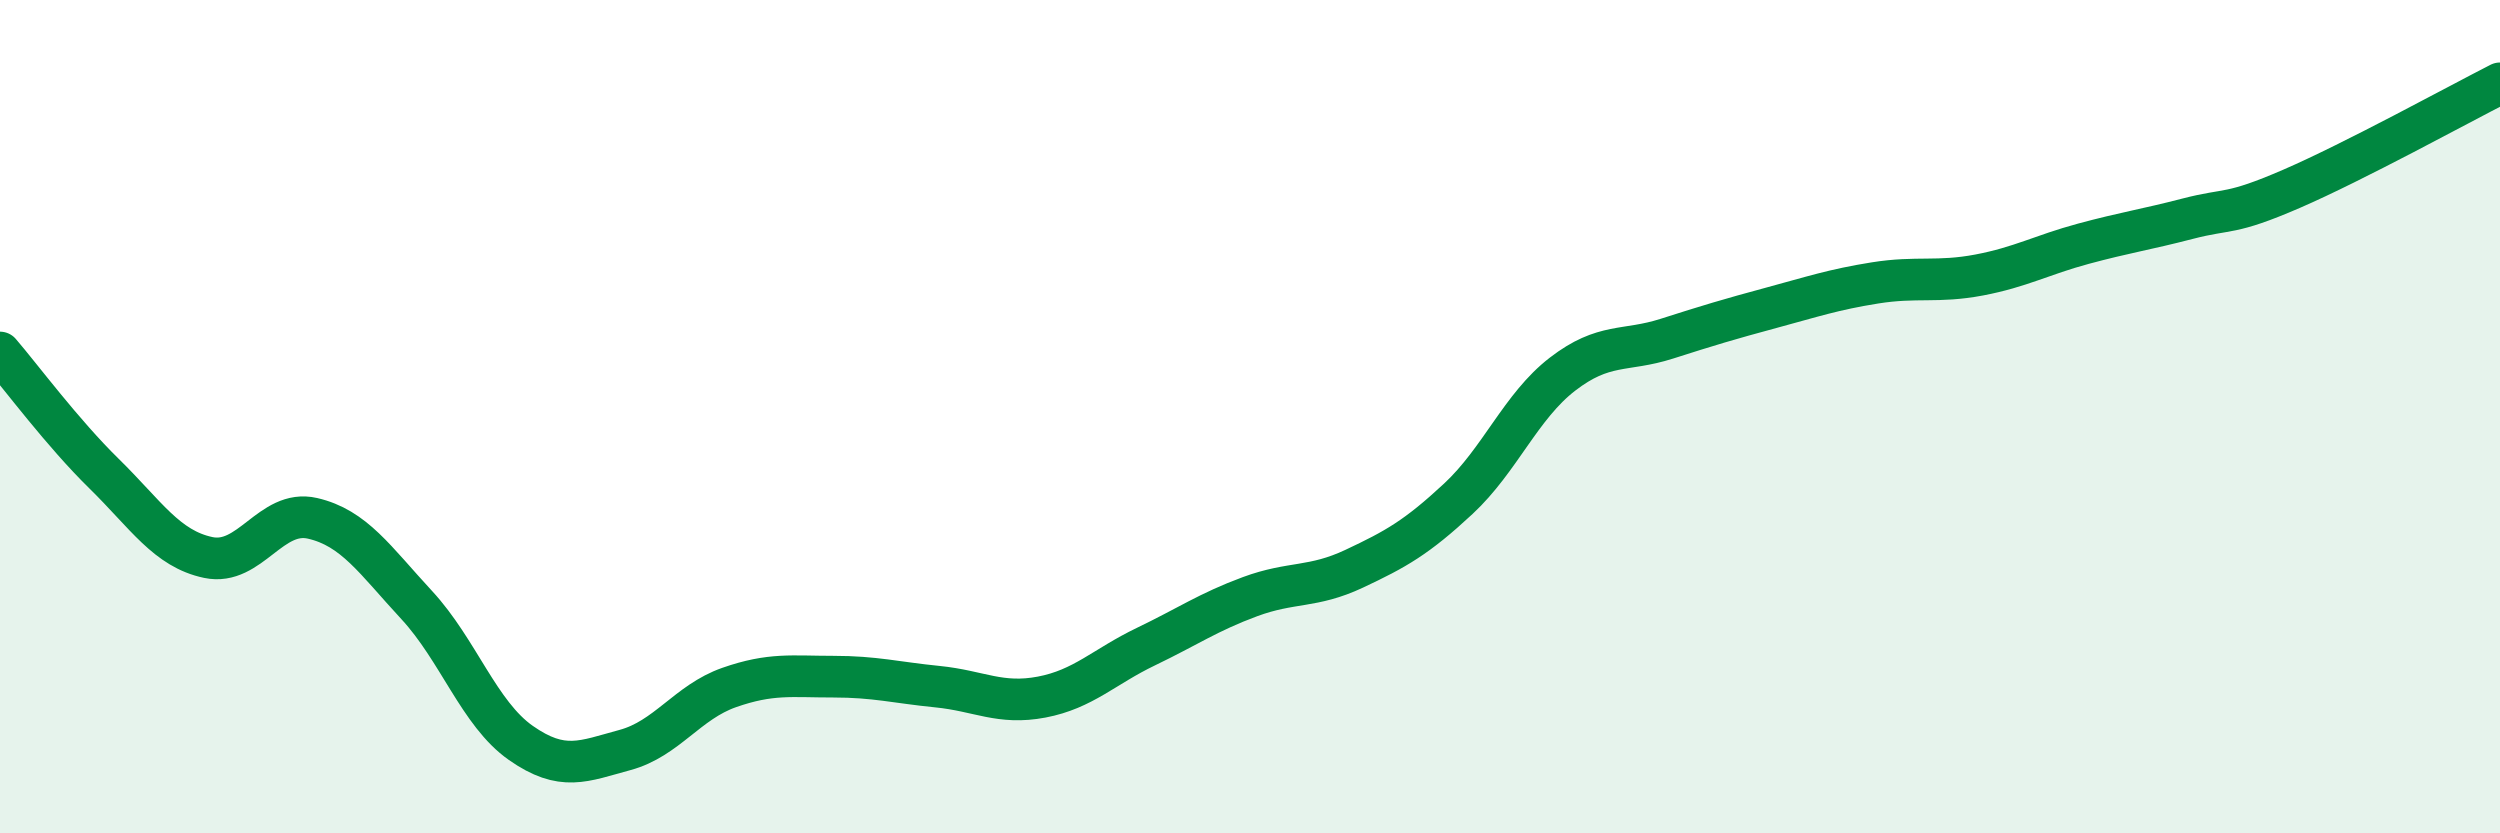
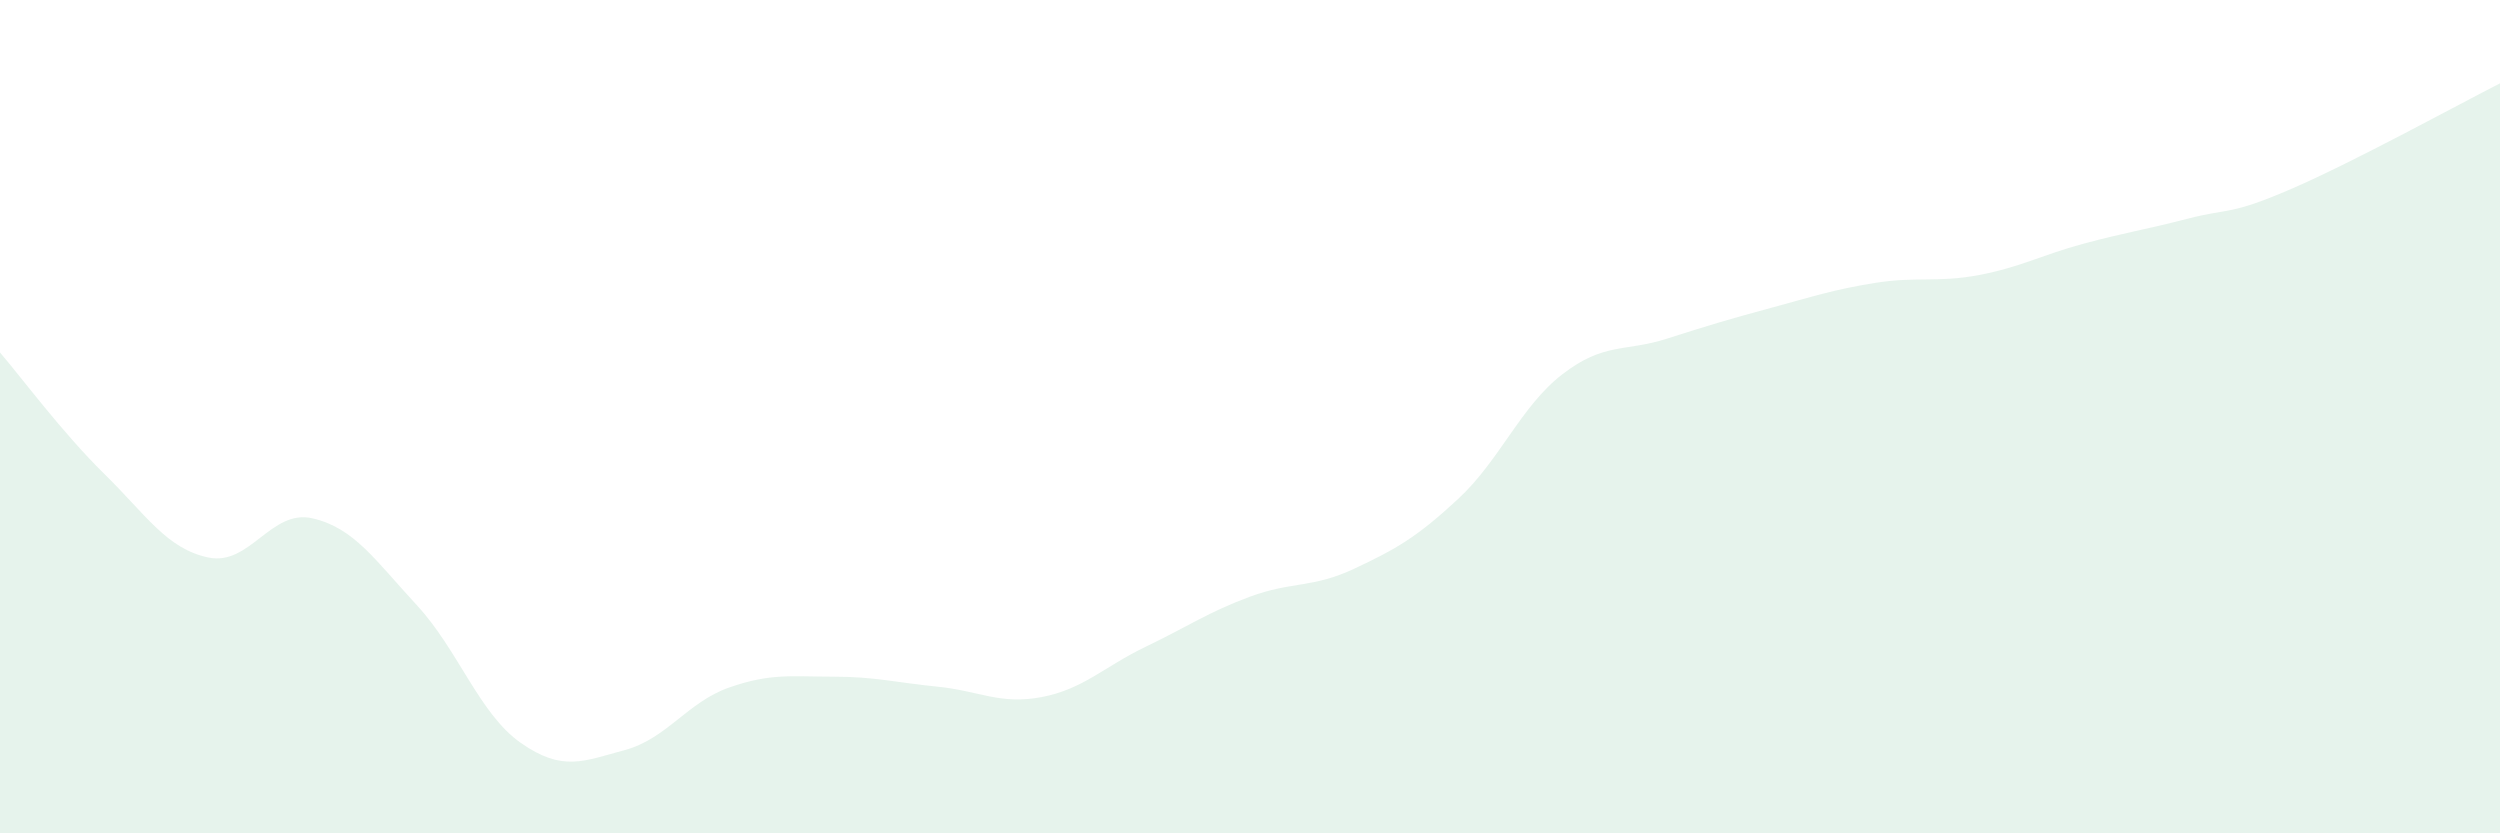
<svg xmlns="http://www.w3.org/2000/svg" width="60" height="20" viewBox="0 0 60 20">
  <path d="M 0,8.46 C 0.5,9.04 1.5,10.39 2.5,11.37 C 3.5,12.35 4,13.17 5,13.38 C 6,13.59 6.5,12.21 7.5,12.44 C 8.5,12.67 9,13.44 10,14.52 C 11,15.6 11.5,17.13 12.5,17.83 C 13.5,18.53 14,18.27 15,18 C 16,17.73 16.5,16.85 17.5,16.5 C 18.5,16.15 19,16.24 20,16.24 C 21,16.24 21.5,16.38 22.5,16.48 C 23.5,16.58 24,16.92 25,16.73 C 26,16.54 26.5,16 27.5,15.52 C 28.5,15.04 29,14.69 30,14.32 C 31,13.95 31.5,14.12 32.5,13.65 C 33.5,13.18 34,12.9 35,11.97 C 36,11.04 36.5,9.75 37.5,8.98 C 38.5,8.21 39,8.45 40,8.13 C 41,7.81 41.5,7.66 42.5,7.39 C 43.5,7.12 44,6.95 45,6.79 C 46,6.63 46.5,6.79 47.5,6.6 C 48.5,6.41 49,6.12 50,5.85 C 51,5.58 51.5,5.51 52.5,5.25 C 53.5,4.99 53.5,5.18 55,4.53 C 56.5,3.88 59,2.51 60,2L60 20L0 20Z" fill="#008740" opacity="0.1" stroke-linecap="round" stroke-linejoin="round" />
-   <path d="M 0,8.46 C 0.5,9.04 1.5,10.39 2.5,11.37 C 3.5,12.35 4,13.17 5,13.38 C 6,13.59 6.5,12.21 7.5,12.44 C 8.5,12.67 9,13.44 10,14.52 C 11,15.6 11.5,17.13 12.5,17.83 C 13.5,18.53 14,18.27 15,18 C 16,17.73 16.5,16.85 17.5,16.5 C 18.5,16.15 19,16.24 20,16.24 C 21,16.24 21.5,16.38 22.5,16.48 C 23.5,16.58 24,16.92 25,16.73 C 26,16.54 26.5,16 27.5,15.52 C 28.5,15.04 29,14.69 30,14.32 C 31,13.95 31.5,14.12 32.5,13.65 C 33.5,13.18 34,12.9 35,11.97 C 36,11.04 36.5,9.75 37.5,8.98 C 38.5,8.21 39,8.45 40,8.13 C 41,7.81 41.5,7.66 42.5,7.39 C 43.5,7.12 44,6.95 45,6.79 C 46,6.63 46.5,6.79 47.5,6.6 C 48.5,6.41 49,6.12 50,5.85 C 51,5.58 51.5,5.51 52.5,5.25 C 53.5,4.99 53.5,5.18 55,4.53 C 56.5,3.88 59,2.51 60,2" stroke="#008740" stroke-width="1" fill="none" stroke-linecap="round" stroke-linejoin="round" />
</svg>